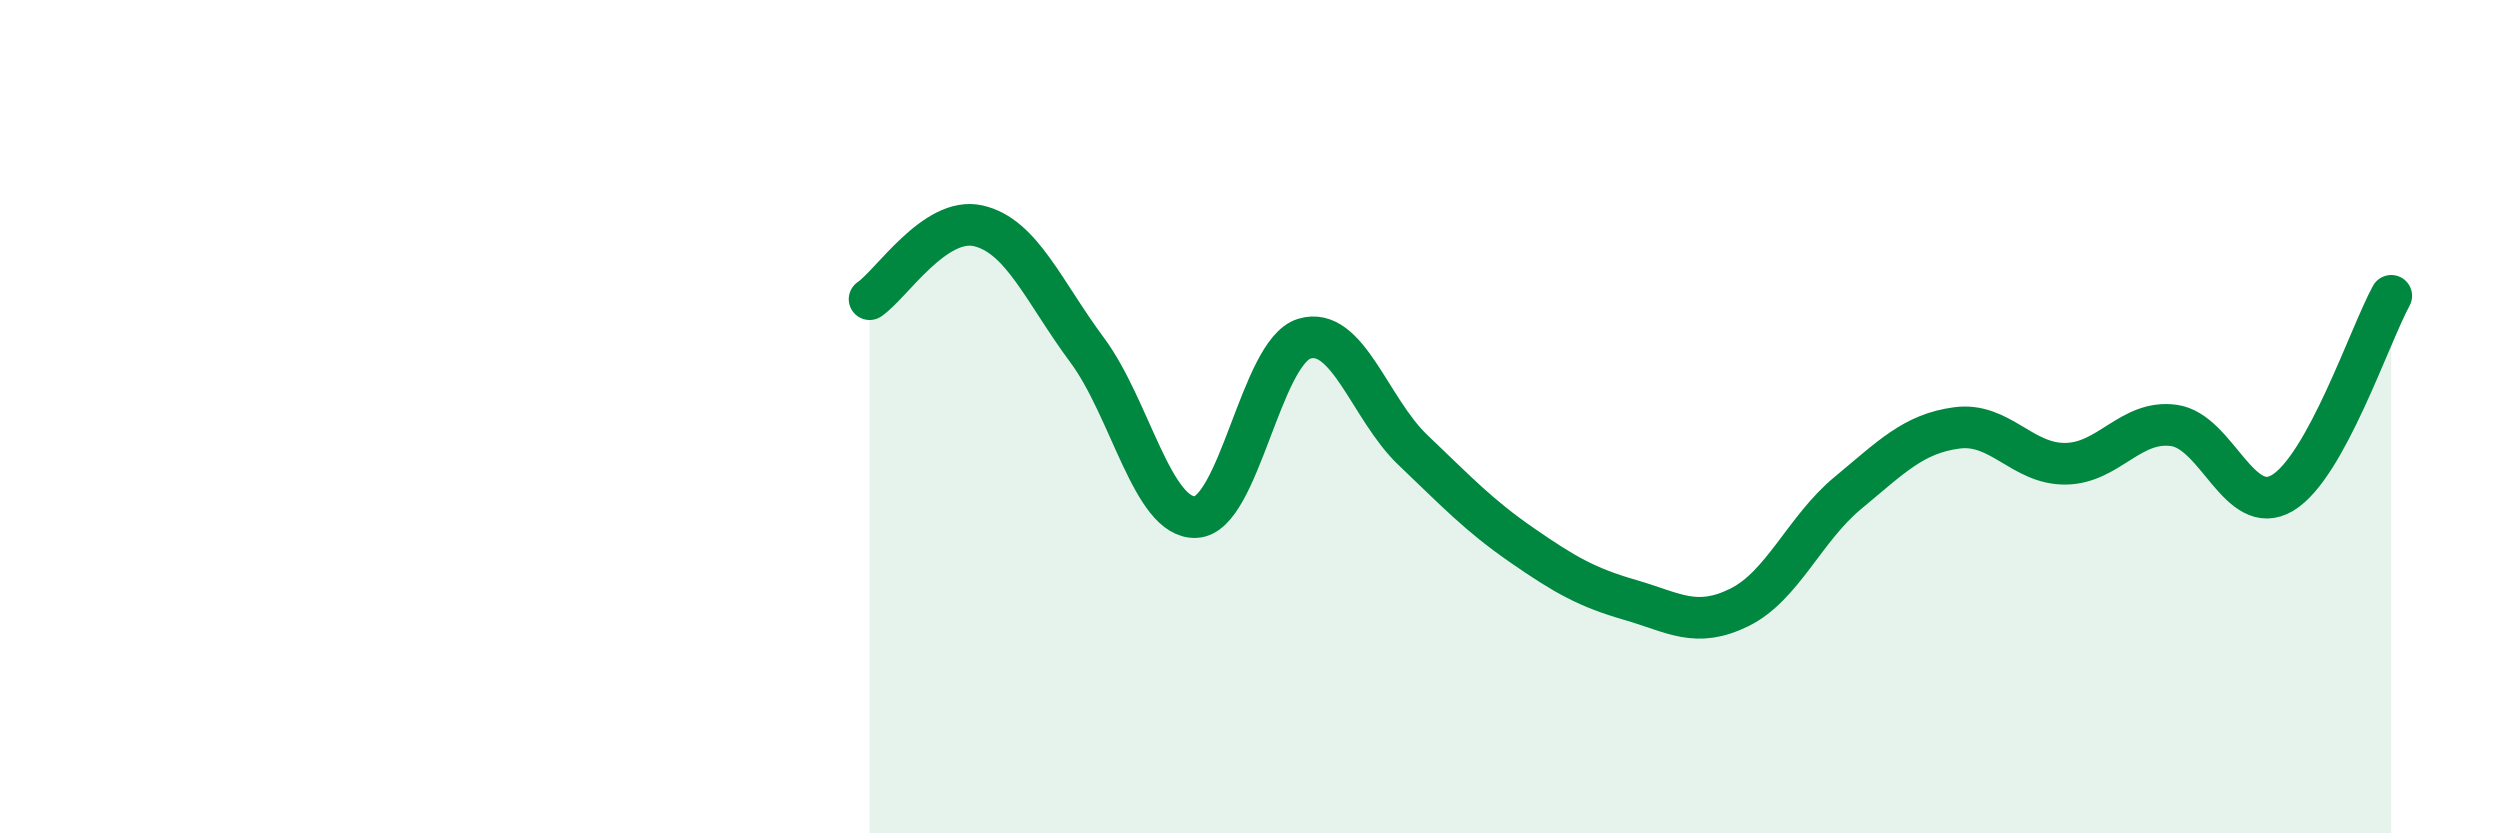
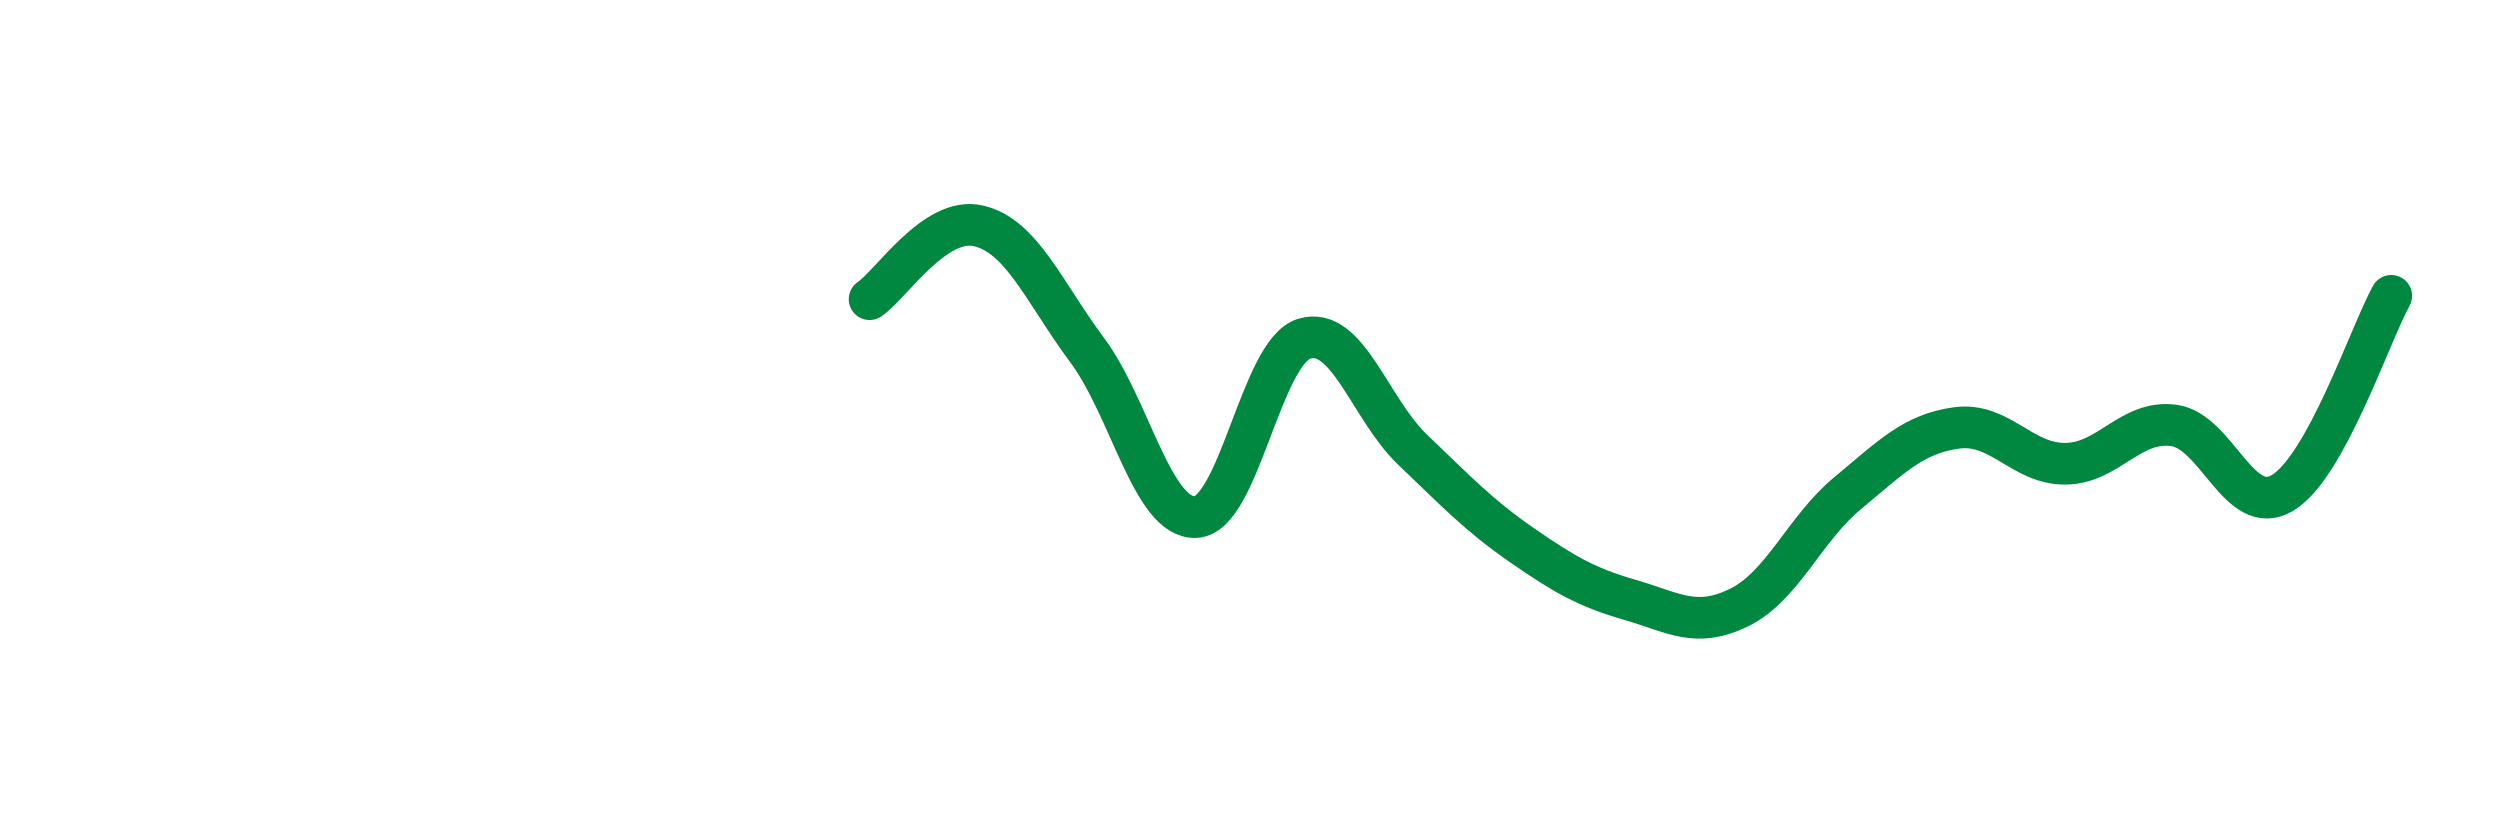
<svg xmlns="http://www.w3.org/2000/svg" width="60" height="20" viewBox="0 0 60 20">
-   <path d="M 20.87,7.18 C 21.39,6.83 22.44,5.18 23.48,5.42 C 24.52,5.66 25.05,7 26.09,8.4 C 27.13,9.8 27.66,12.46 28.7,12.41 C 29.74,12.36 30.26,8.45 31.3,8.13 C 32.34,7.81 32.87,9.81 33.91,10.8 C 34.95,11.79 35.48,12.36 36.52,13.08 C 37.56,13.8 38.09,14.1 39.13,14.4 C 40.17,14.7 40.7,15.09 41.74,14.58 C 42.78,14.07 43.31,12.69 44.35,11.83 C 45.39,10.97 45.92,10.41 46.96,10.27 C 48,10.13 48.53,11.14 49.57,11.13 C 50.61,11.12 51.13,10.07 52.17,10.21 C 53.21,10.35 53.74,12.45 54.78,11.83 C 55.82,11.21 56.87,8.05 57.39,7.1L57.39 20L20.87 20Z" fill="#008740" opacity="0.1" stroke-linecap="round" stroke-linejoin="round" />
  <path d="M 20.87,7.18 C 21.39,6.83 22.44,5.18 23.48,5.42 C 24.52,5.66 25.05,7 26.09,8.4 C 27.13,9.8 27.66,12.46 28.7,12.41 C 29.74,12.36 30.26,8.45 31.3,8.13 C 32.34,7.81 32.87,9.81 33.91,10.8 C 34.95,11.79 35.48,12.36 36.52,13.08 C 37.56,13.8 38.09,14.1 39.13,14.4 C 40.17,14.7 40.7,15.09 41.74,14.58 C 42.78,14.07 43.31,12.69 44.35,11.83 C 45.39,10.97 45.92,10.41 46.96,10.27 C 48,10.13 48.53,11.14 49.57,11.13 C 50.61,11.12 51.13,10.07 52.17,10.21 C 53.21,10.35 53.74,12.45 54.78,11.83 C 55.82,11.21 56.87,8.05 57.39,7.1" stroke="#008740" stroke-width="1" fill="none" stroke-linecap="round" stroke-linejoin="round" />
</svg>